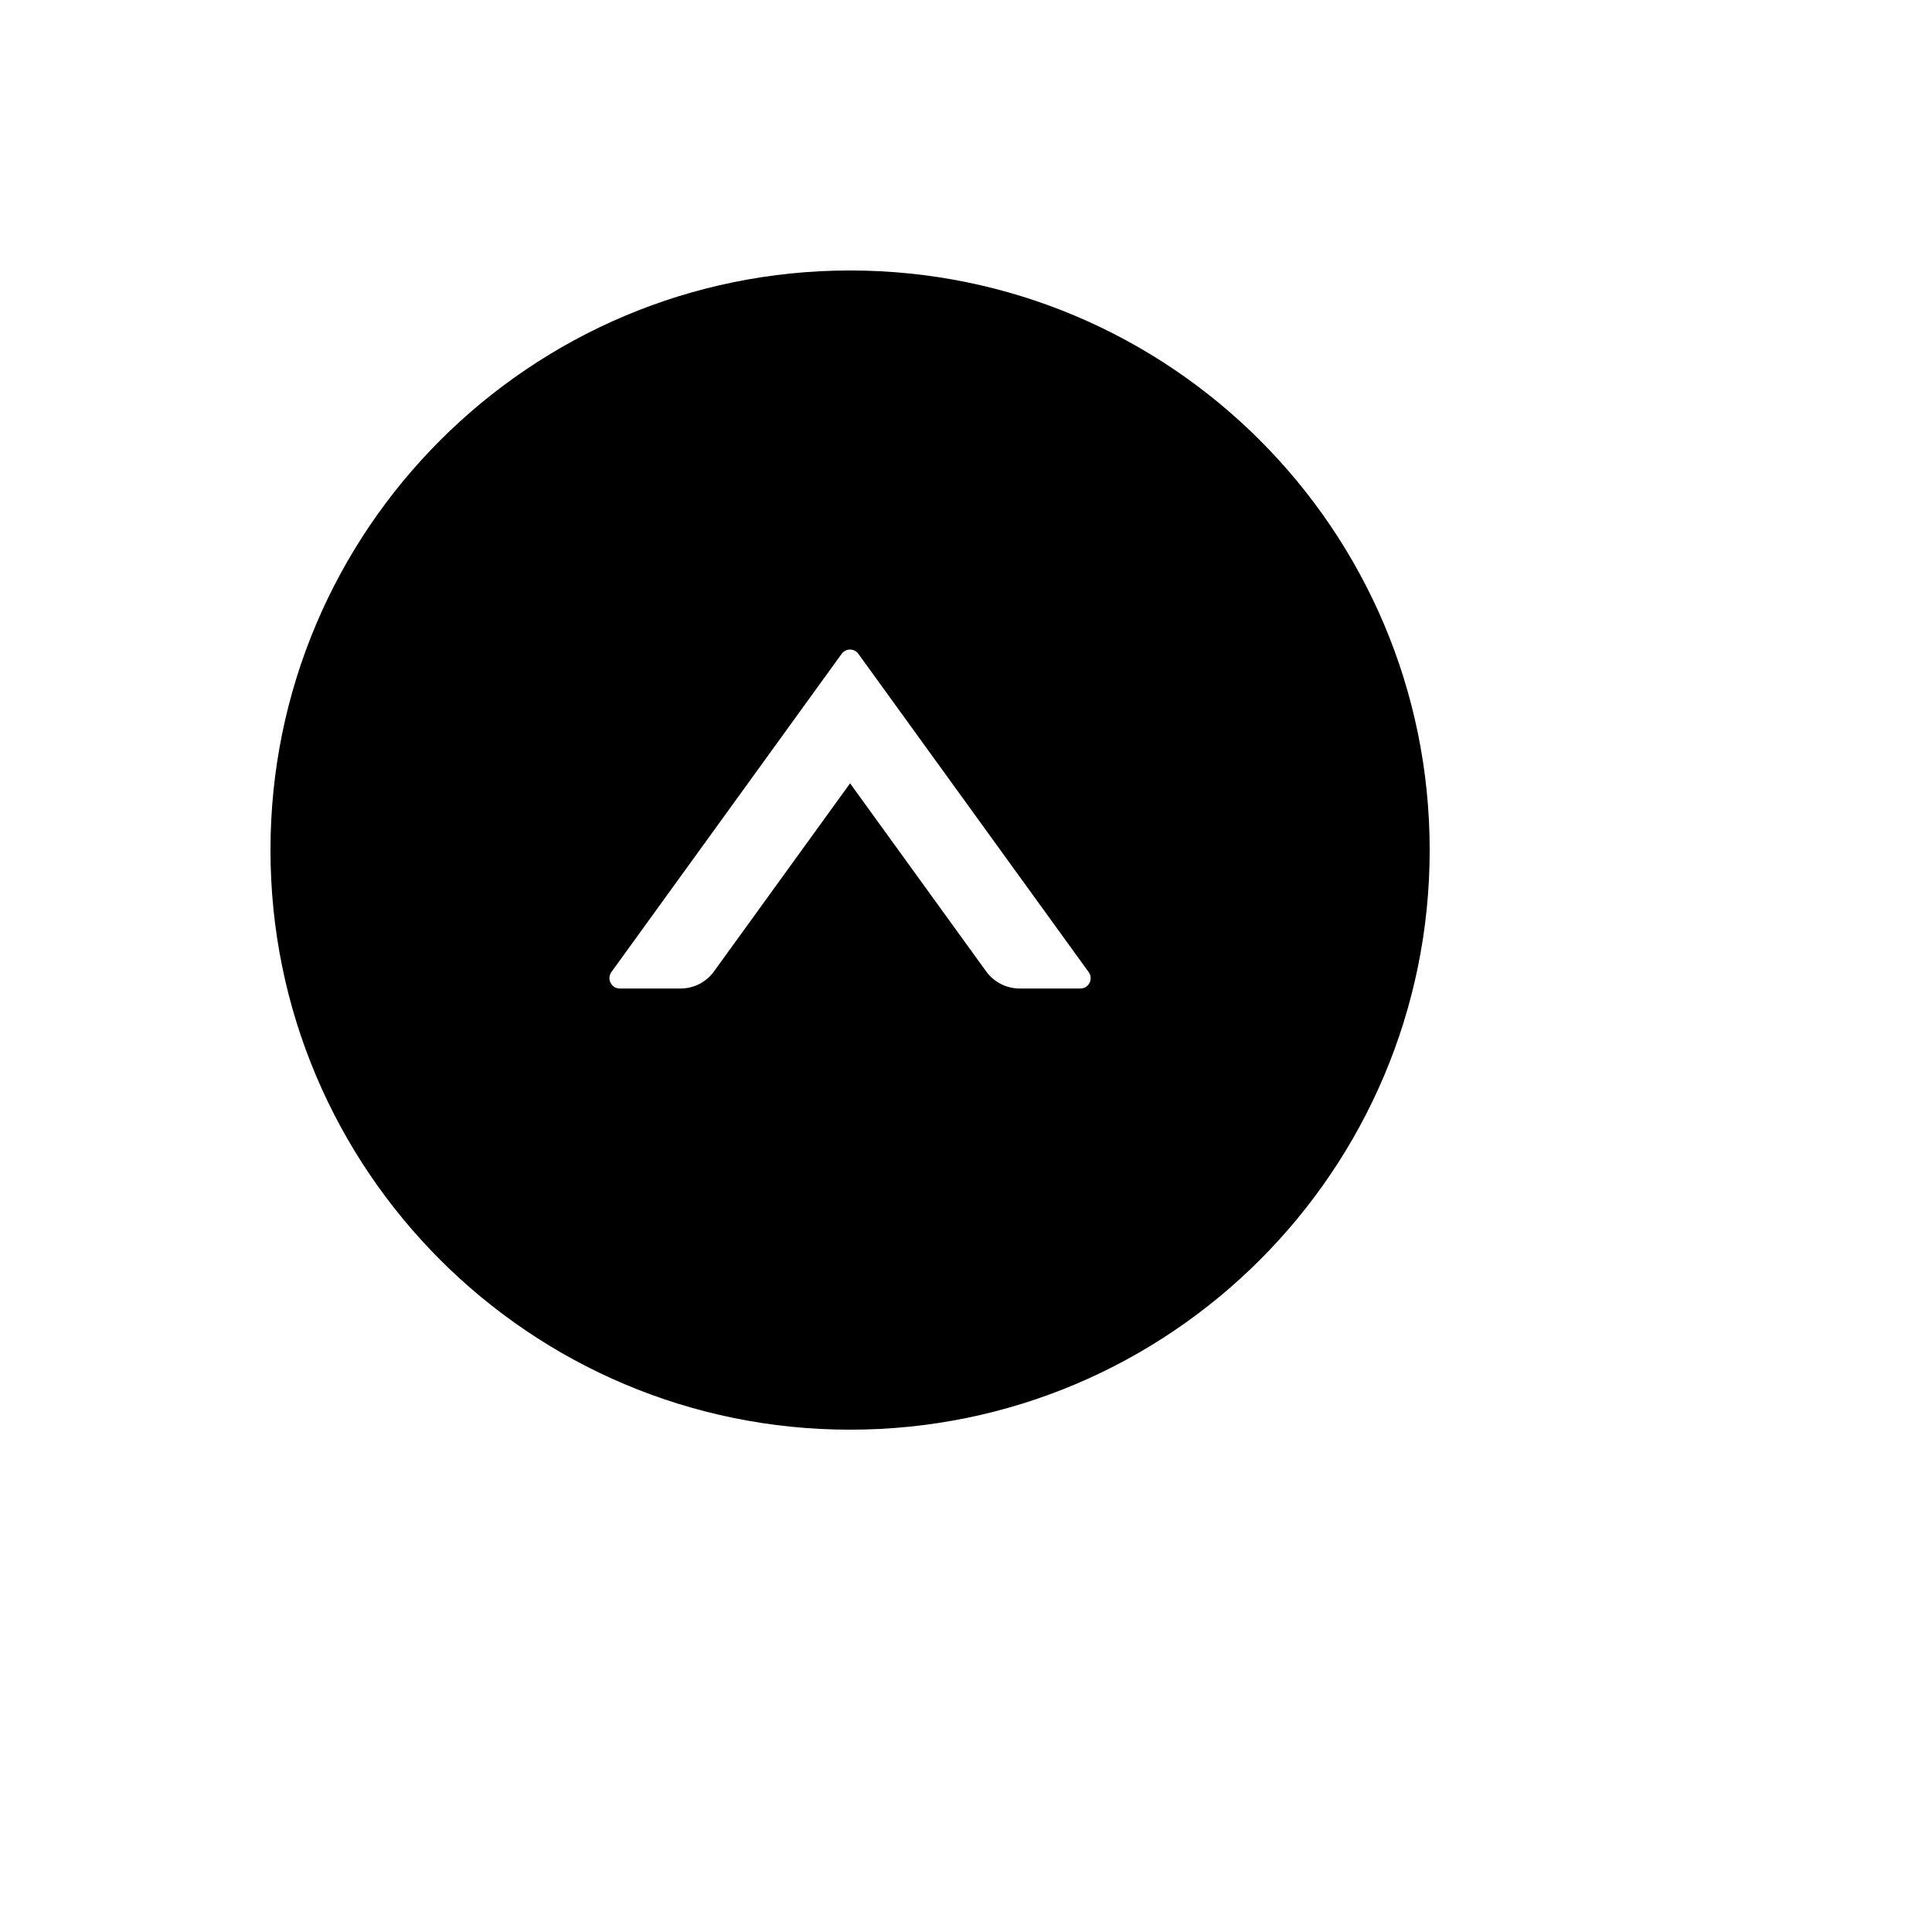
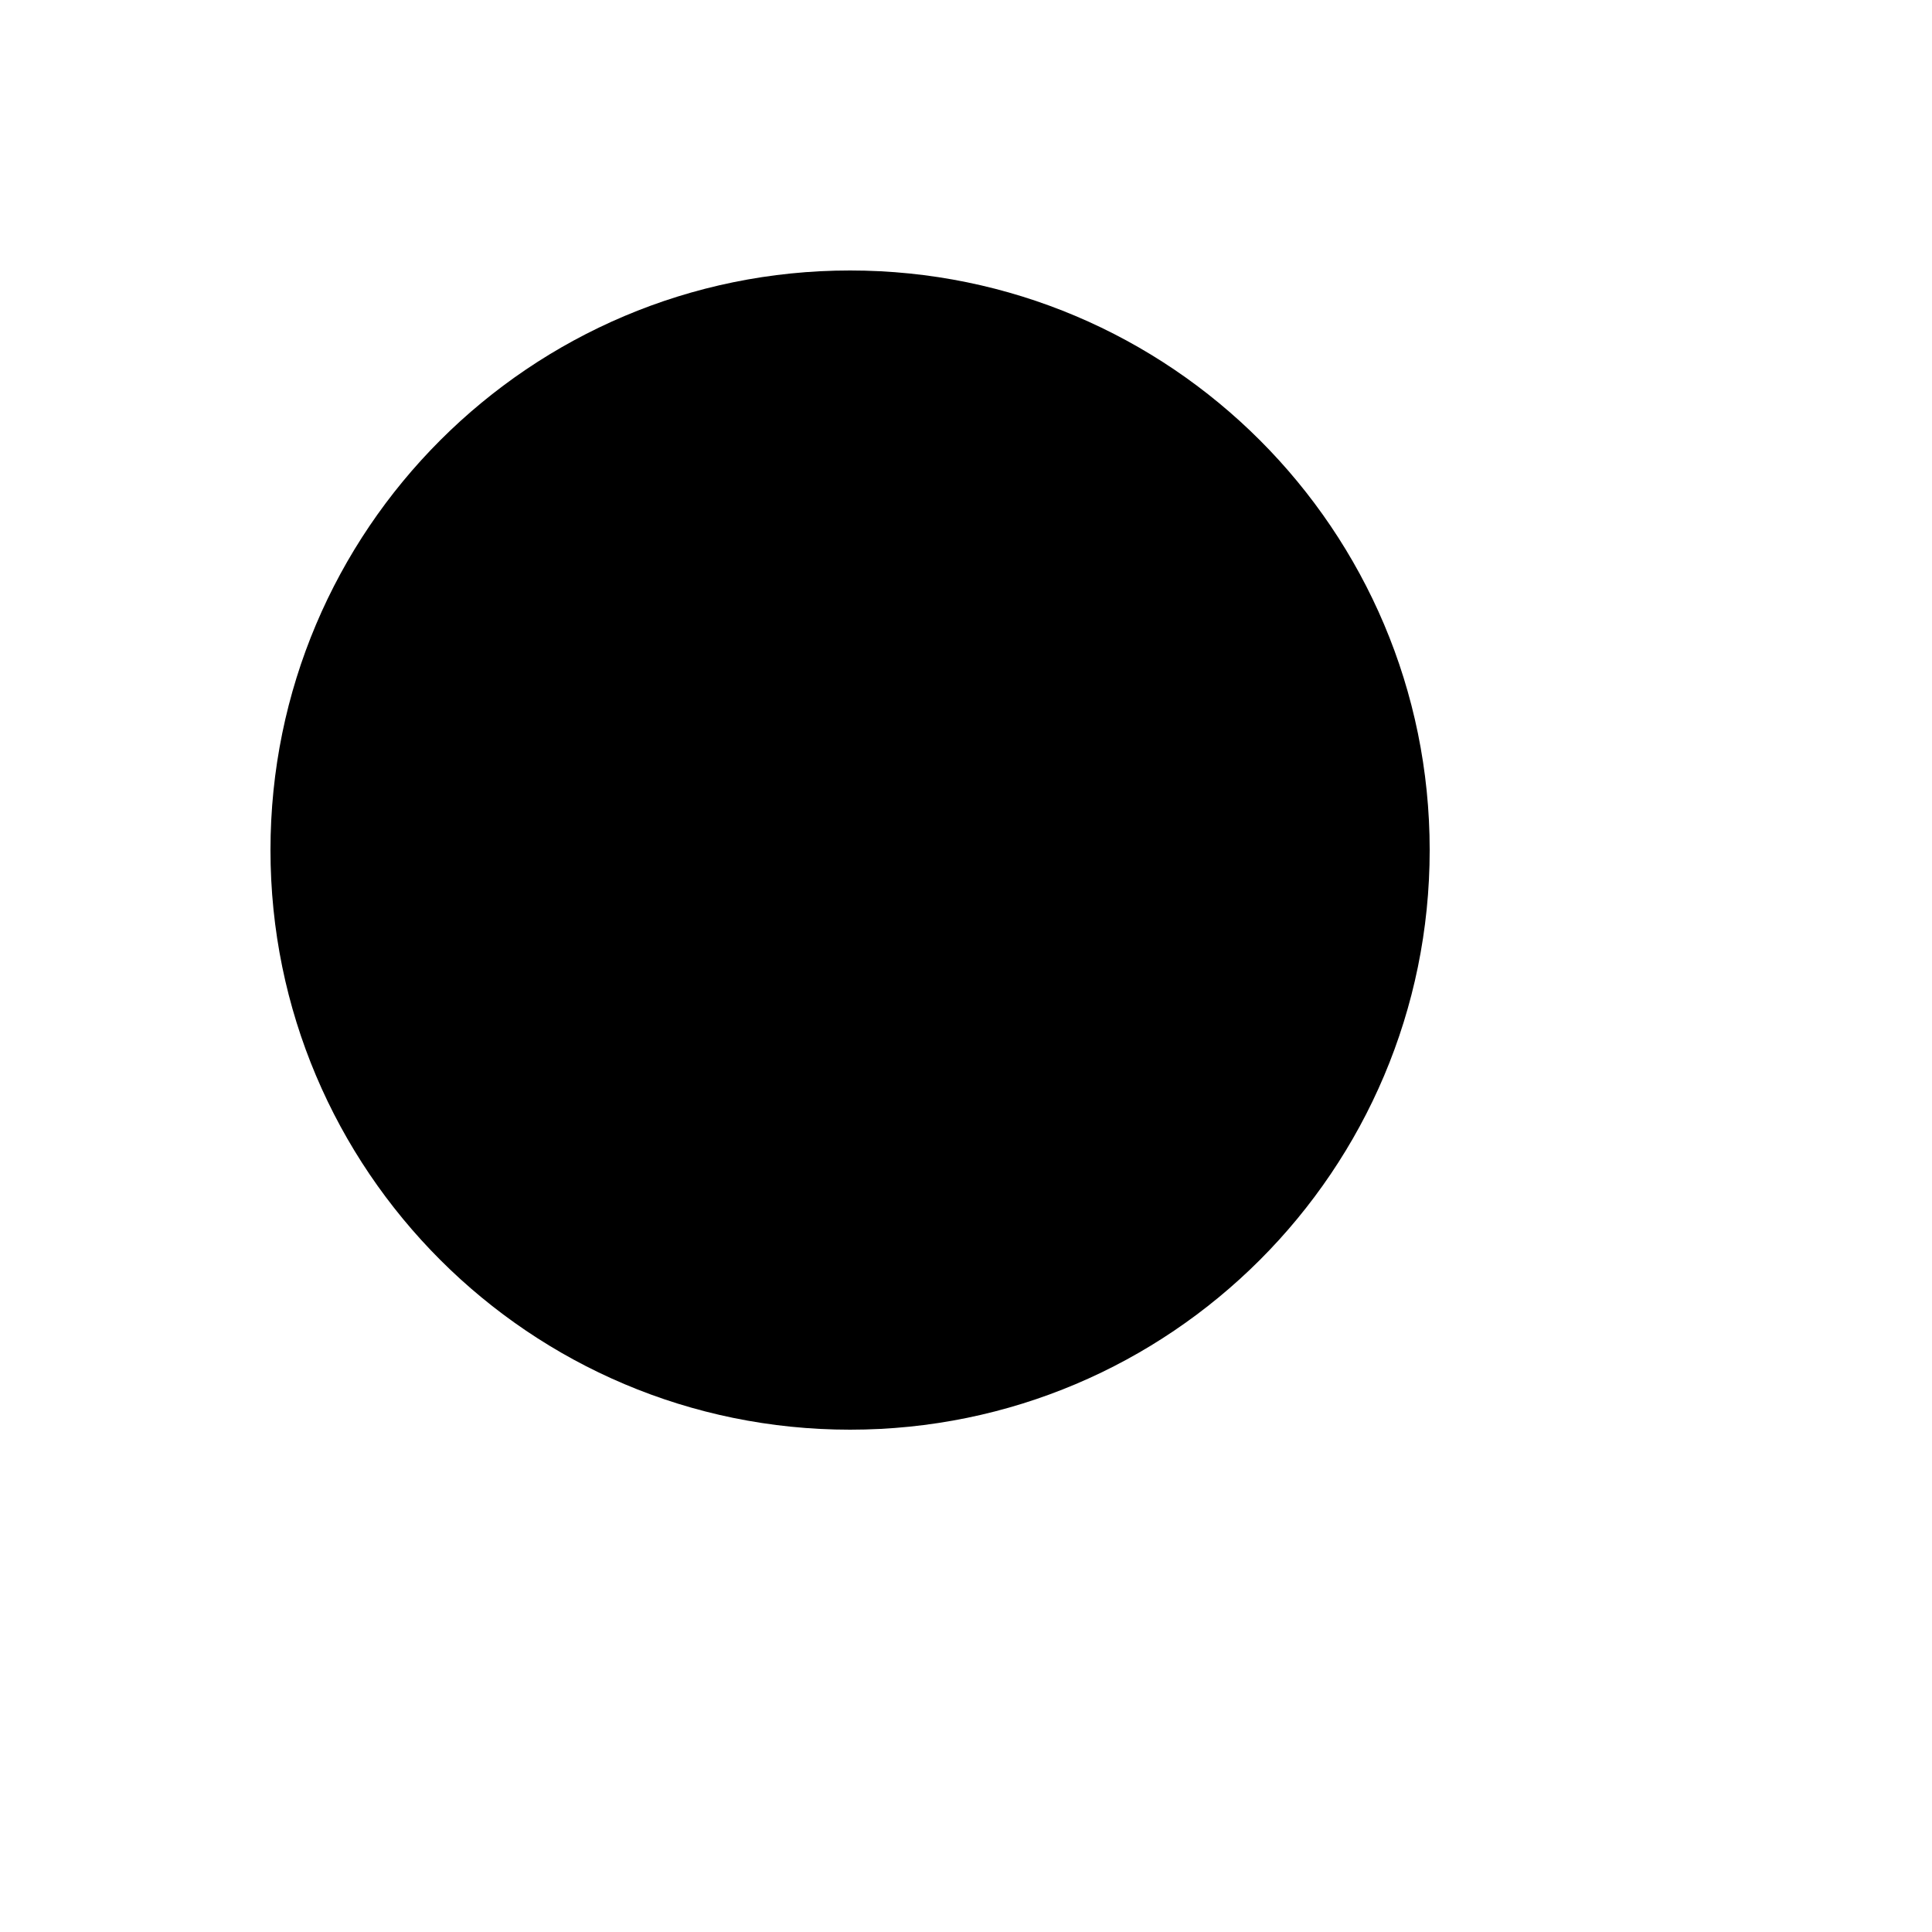
<svg xmlns="http://www.w3.org/2000/svg" version="1.1" width="100%" height="100%" id="svgWorkerArea" viewBox="-25 -25 625 625" style="background: white;">
  <defs id="defsdoc">
    <pattern id="patternBool" x="0" y="0" width="10" height="10" patternUnits="userSpaceOnUse" patternTransform="rotate(35)">
-       <circle cx="5" cy="5" r="4" style="stroke: none;fill: #ff000070;" />
-     </pattern>
+       </pattern>
  </defs>
  <g id="fileImp-531209602" class="cosito">
-     <path id="pathImp-657867124" class="grouped" d="M250 62.5C146.457 62.5 62.5 146.457 62.5 250 62.5 353.543 146.457 437.5 250 437.5 353.543 437.5 437.5 353.543 437.5 250 437.5 146.457 353.543 62.5 250 62.5 250 62.5 250 62.5 250 62.5M324.498 294.782C324.498 294.782 304.869 294.782 304.869 294.782 300.6 294.782 296.54 292.732 294.029 289.258 294.029 289.258 250 228.404 250 228.404 250 228.404 205.971 289.258 205.971 289.258 203.46 292.732 199.442 294.782 195.131 294.782 195.131 294.782 175.502 294.782 175.502 294.782 172.782 294.782 171.191 291.685 172.782 289.467 172.782 289.467 247.28 186.51 247.28 186.51 248.619 184.668 251.339 184.668 252.679 186.51 252.679 186.51 327.176 289.467 327.176 289.467 328.809 291.685 327.218 294.782 324.498 294.782 324.498 294.782 324.498 294.782 324.498 294.782" />
+     <path id="pathImp-657867124" class="grouped" d="M250 62.5C146.457 62.5 62.5 146.457 62.5 250 62.5 353.543 146.457 437.5 250 437.5 353.543 437.5 437.5 353.543 437.5 250 437.5 146.457 353.543 62.5 250 62.5 250 62.5 250 62.5 250 62.5M324.498 294.782" />
  </g>
</svg>